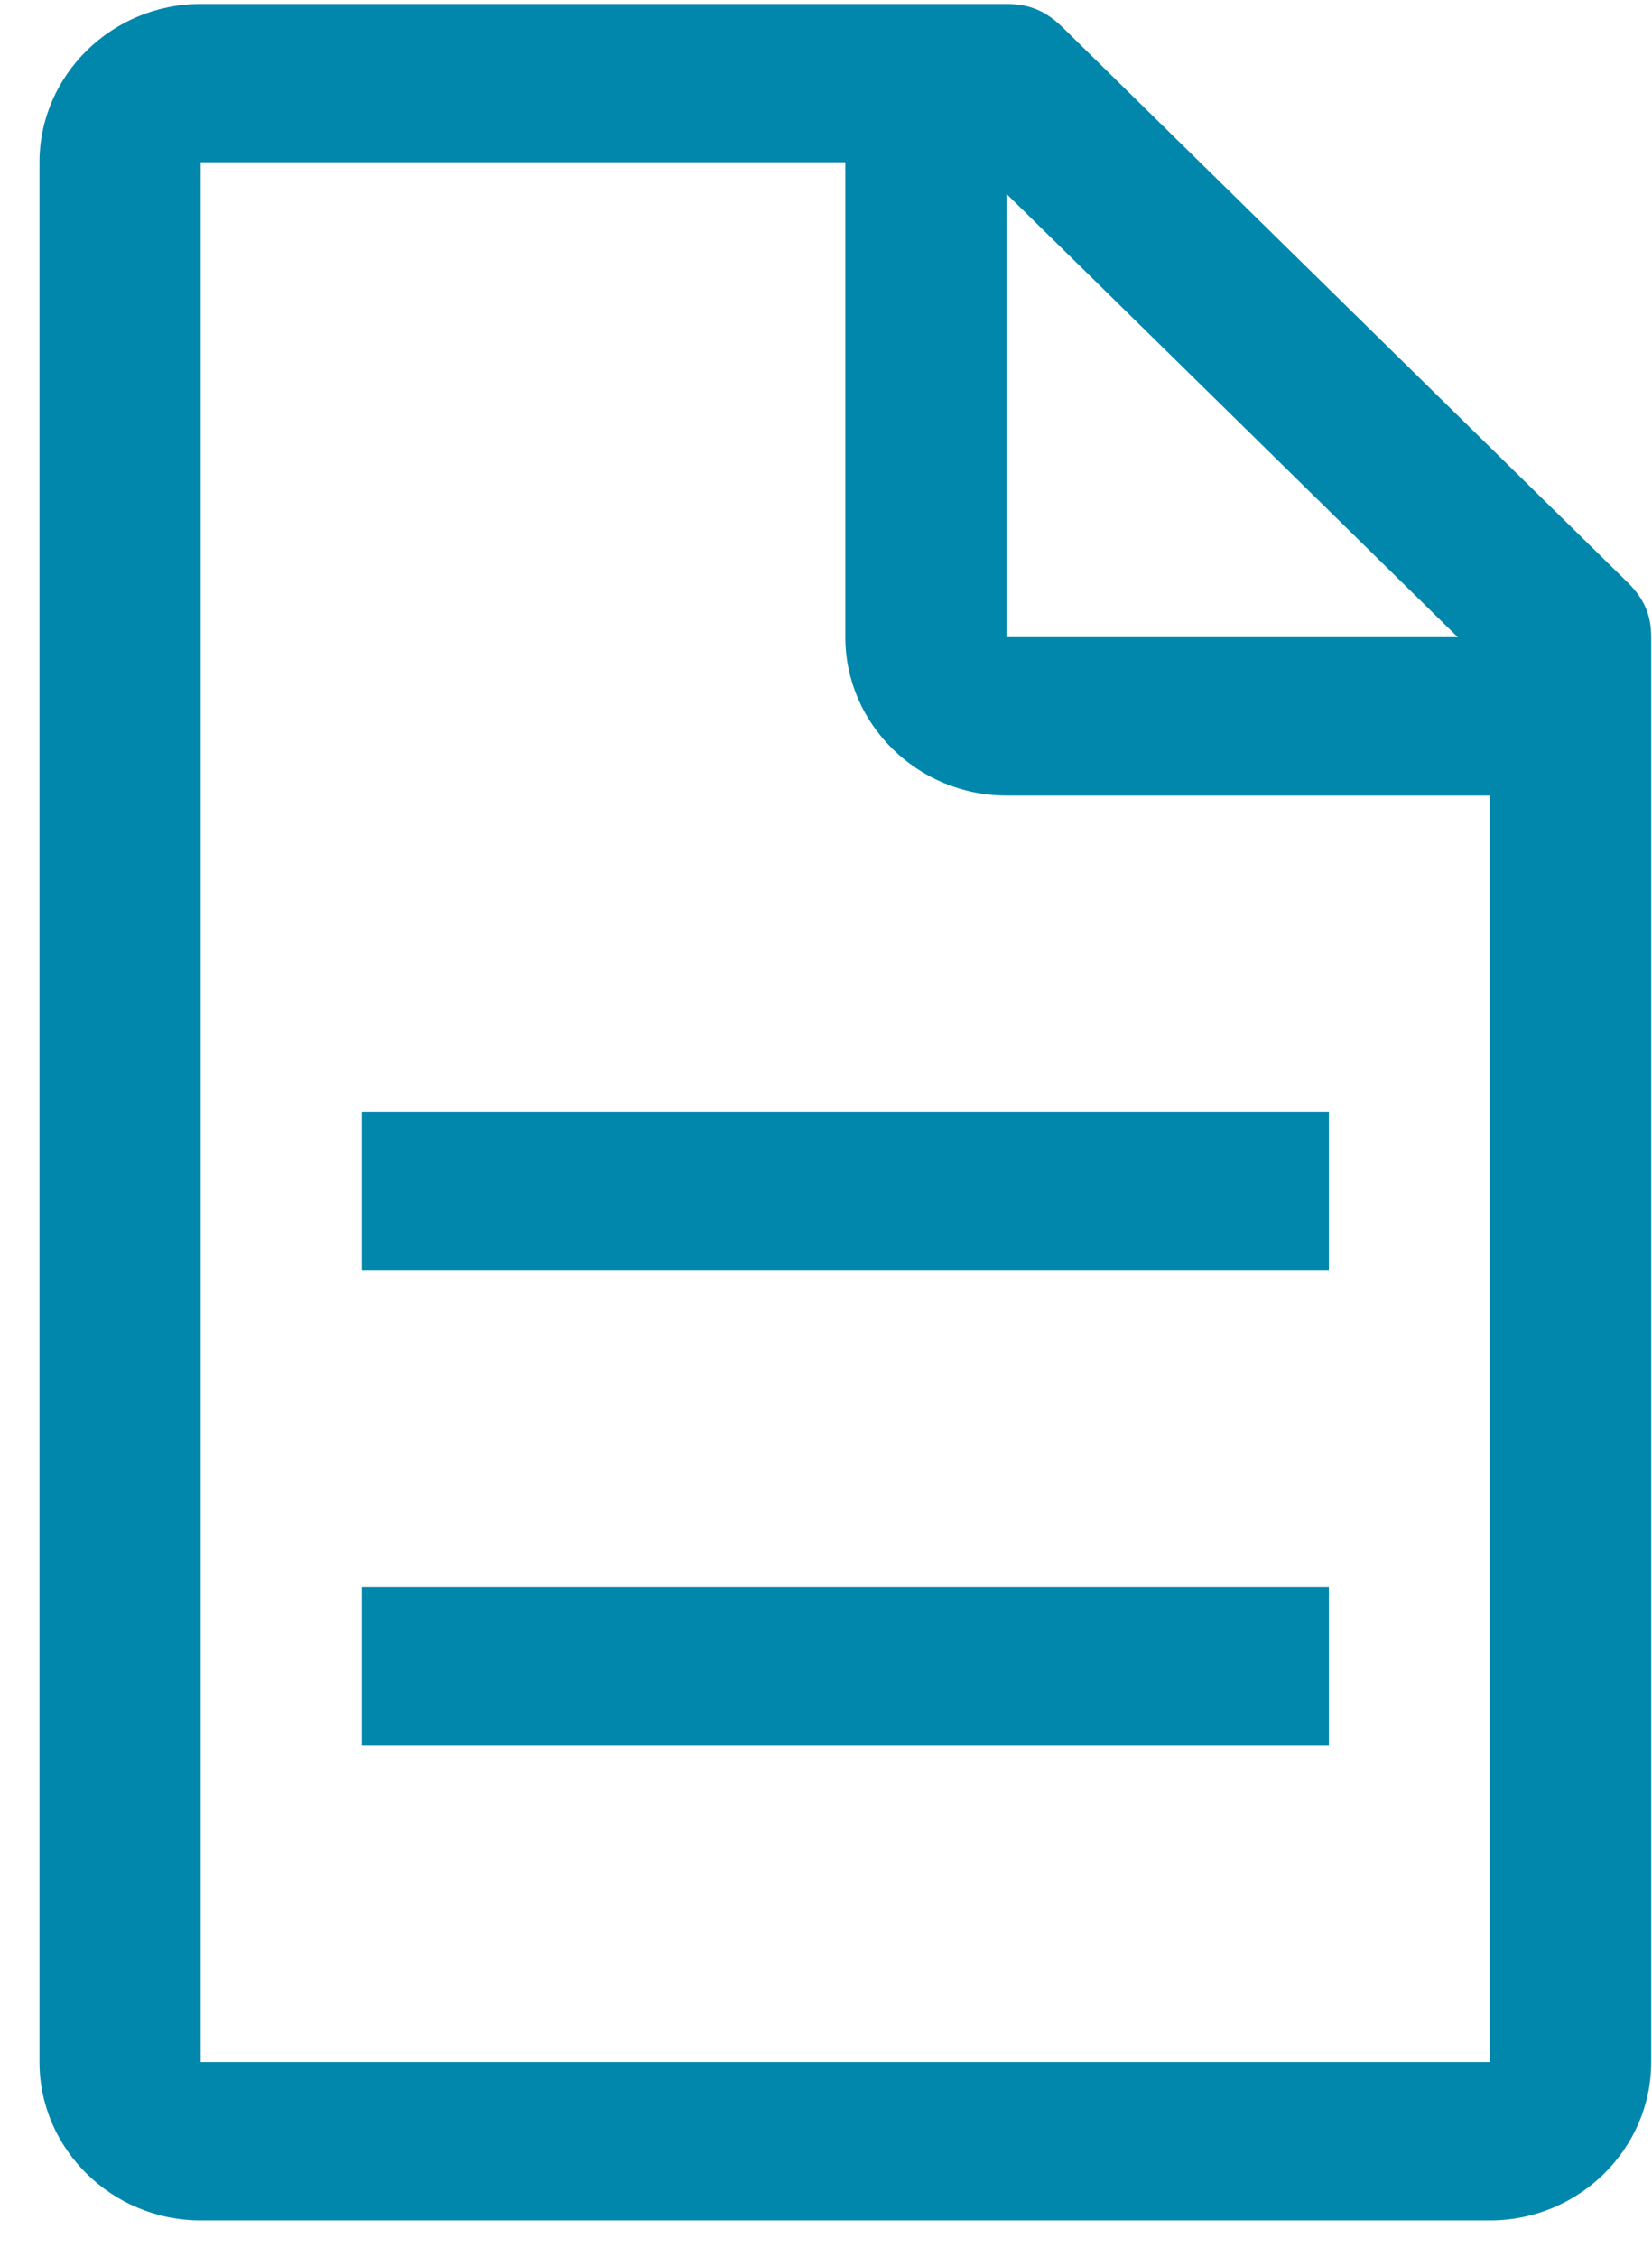
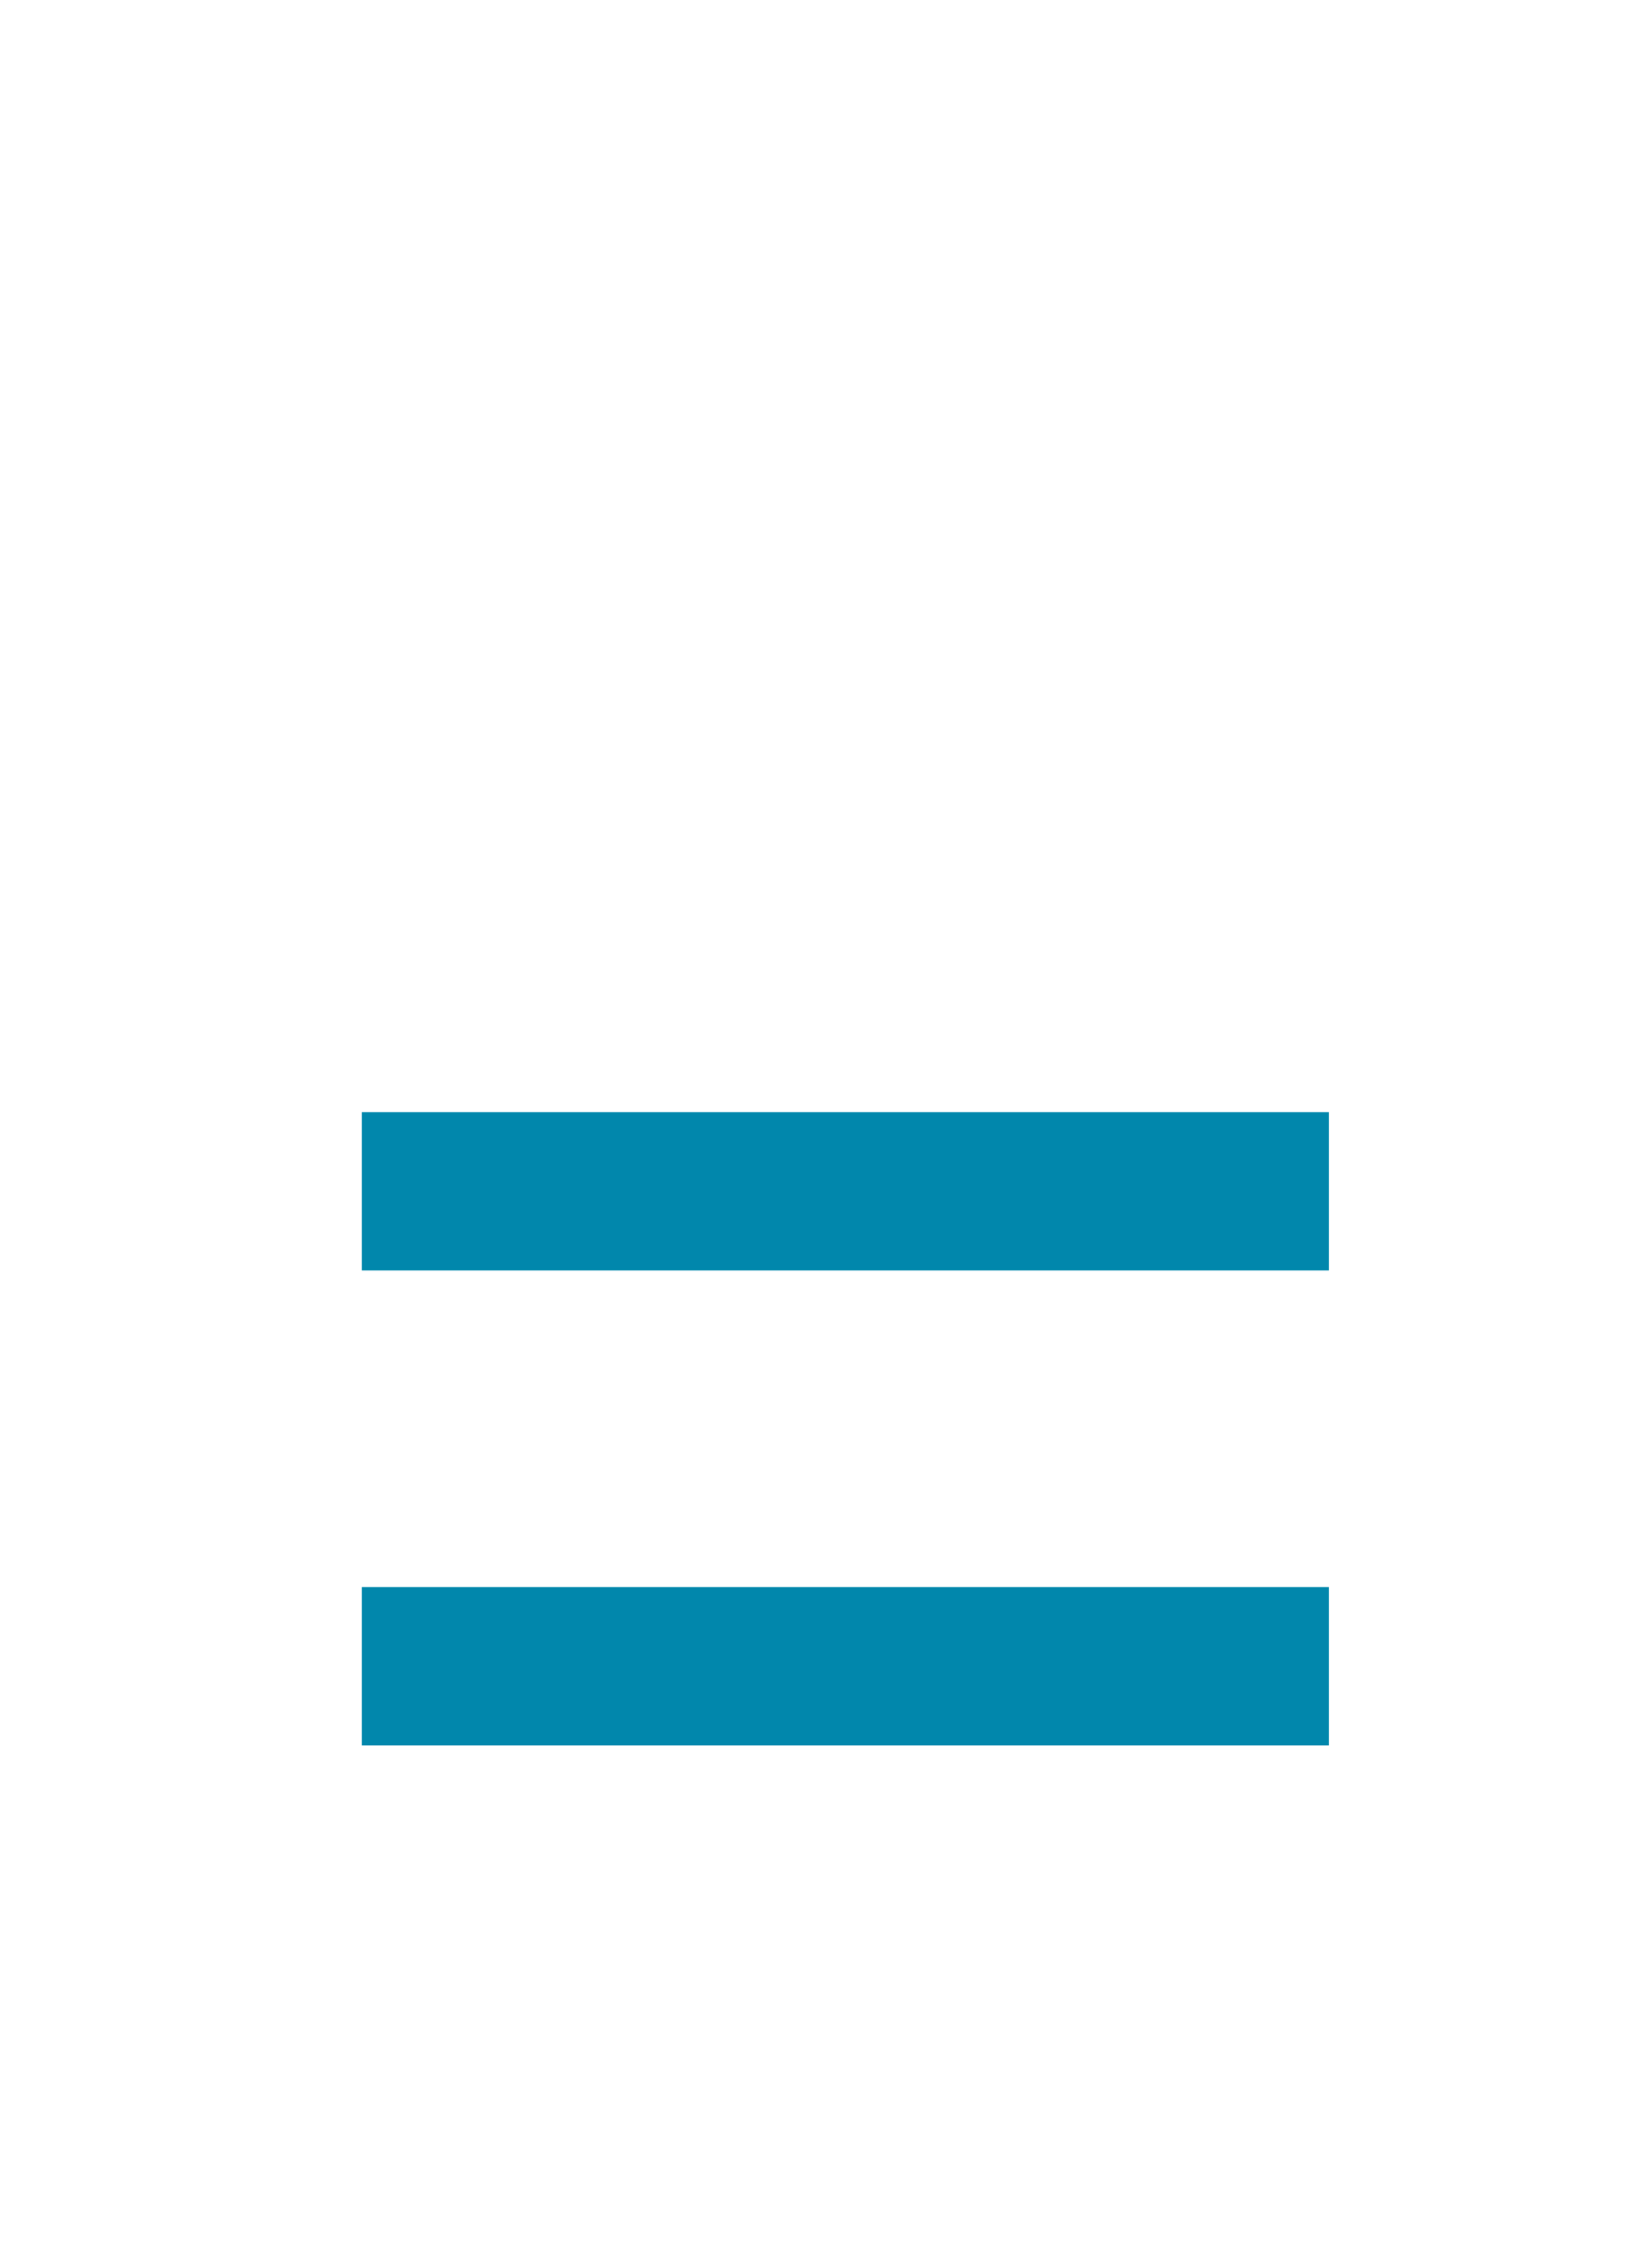
<svg xmlns="http://www.w3.org/2000/svg" width="41" height="56" viewBox="0 0 41 56" fill="none">
-   <path d="M40.38 14.437L26.381 0.687C25.98 0.294 25.581 0.098 24.98 0.098H4.98C2.78 0.098 0.98 1.866 0.98 4.026V51.169C0.98 53.33 2.78 55.098 4.98 55.098H36.98C39.181 55.098 40.98 53.33 40.98 51.169V15.812C40.98 15.223 40.781 14.83 40.38 14.437ZM24.98 4.812L36.181 15.812H24.98V4.812ZM36.98 51.169H4.98V4.026H20.98V15.812C20.98 17.973 22.78 19.741 24.98 19.741H36.98V51.169Z" fill="#0187AC" />
  <path d="M8.98 39.383H32.98V43.312H8.98V39.383ZM8.98 27.598H32.98V31.526H8.98V27.598Z" fill="#0187AC" />
</svg>